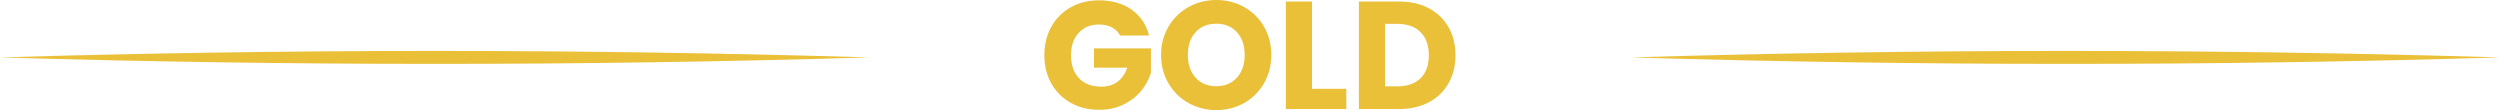
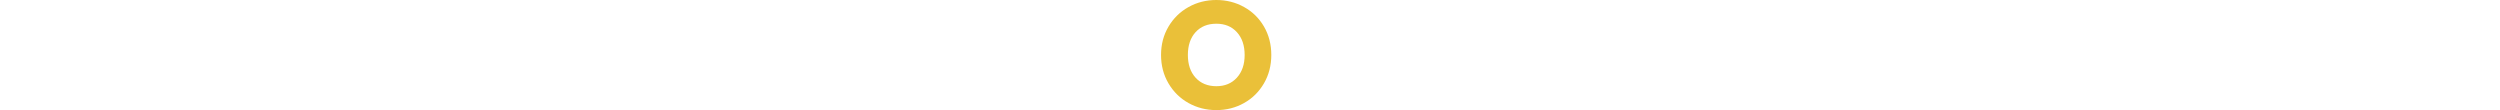
<svg xmlns="http://www.w3.org/2000/svg" id="c" viewBox="0 0 1588.42 69.94">
  <defs>
    <style>.d{fill:#eac039;}</style>
  </defs>
-   <path class="d" d="M0,36.48c183.26-5.47,369.12-5.51,552.39,0-183.27,5.51-369.12,5.47-552.39,0h0Z" />
-   <path class="d" d="M1036.03,36.48c183.26-5.47,369.12-5.51,552.39,0-183.27,5.51-369.12,5.47-552.39,0h0Z" />
-   <path class="d" d="M695.09,43h21.11c-1.3,3.89-3.36,6.88-6.18,8.95-2.82,2.08-6.27,3.11-10.36,3.11-5.97,0-10.65-1.77-14.06-5.3-3.4-3.53-5.11-8.45-5.11-14.74,0-5.9,1.62-10.62,4.86-14.15,3.24-3.53,7.55-5.3,12.94-5.3,3.11,0,5.82.6,8.12,1.8,2.3,1.2,4.07,2.94,5.3,5.2h18.39c-1.82-7-5.53-12.48-11.14-16.44-5.61-3.96-12.5-5.93-20.67-5.93-6.75,0-12.74,1.48-18,4.43-5.25,2.95-9.36,7.07-12.31,12.35-2.95,5.29-4.43,11.3-4.43,18.05s1.47,12.74,4.43,18c2.95,5.25,7.07,9.36,12.35,12.31,5.29,2.95,11.3,4.43,18.05,4.43,5.71,0,10.83-1.1,15.37-3.31,4.54-2.2,8.28-5.09,11.24-8.66,2.95-3.57,5.04-7.42,6.27-11.58v-15.47h-36.19v12.26Z" />
  <path class="d" d="M790.47,4.48c-5.35-2.98-11.24-4.48-17.66-4.48s-12.31,1.49-17.66,4.48c-5.35,2.98-9.6,7.13-12.74,12.45-3.15,5.32-4.72,11.32-4.72,18s1.57,12.69,4.72,18.04c3.15,5.35,7.39,9.52,12.74,12.5,5.35,2.98,11.24,4.48,17.66,4.48s12.29-1.49,17.61-4.48c5.32-2.98,9.53-7.15,12.65-12.5,3.11-5.35,4.67-11.36,4.67-18.04s-1.54-12.68-4.62-18c-3.08-5.32-7.3-9.47-12.65-12.45ZM785.9,49.32c-3.28,3.63-7.64,5.45-13.08,5.45s-9.91-1.8-13.18-5.4c-3.28-3.6-4.91-8.41-4.91-14.45s1.64-10.93,4.91-14.5c3.27-3.57,7.67-5.35,13.18-5.35s9.81,1.8,13.08,5.4c3.27,3.6,4.91,8.42,4.91,14.45s-1.64,10.77-4.91,14.4Z" />
-   <polygon class="d" points="833.61 .97 816.98 .97 816.98 69.26 855.4 69.26 855.4 56.42 833.61 56.42 833.61 .97" />
-   <path class="d" d="M920.34,17.27c-2.95-5.16-7.12-9.16-12.5-12.01-5.38-2.85-11.67-4.28-18.87-4.28h-25.58v68.29h25.58c7.13,0,13.41-1.43,18.82-4.28,5.41-2.85,9.6-6.87,12.55-12.06,2.95-5.19,4.43-11.12,4.43-17.8s-1.48-12.69-4.43-17.85ZM902.58,49.71c-3.5,3.44-8.4,5.16-14.69,5.16h-7.88V15.18h7.88c6.29,0,11.19,1.75,14.69,5.25,3.5,3.5,5.25,8.4,5.25,14.69s-1.75,11.16-5.25,14.59Z" />
</svg>